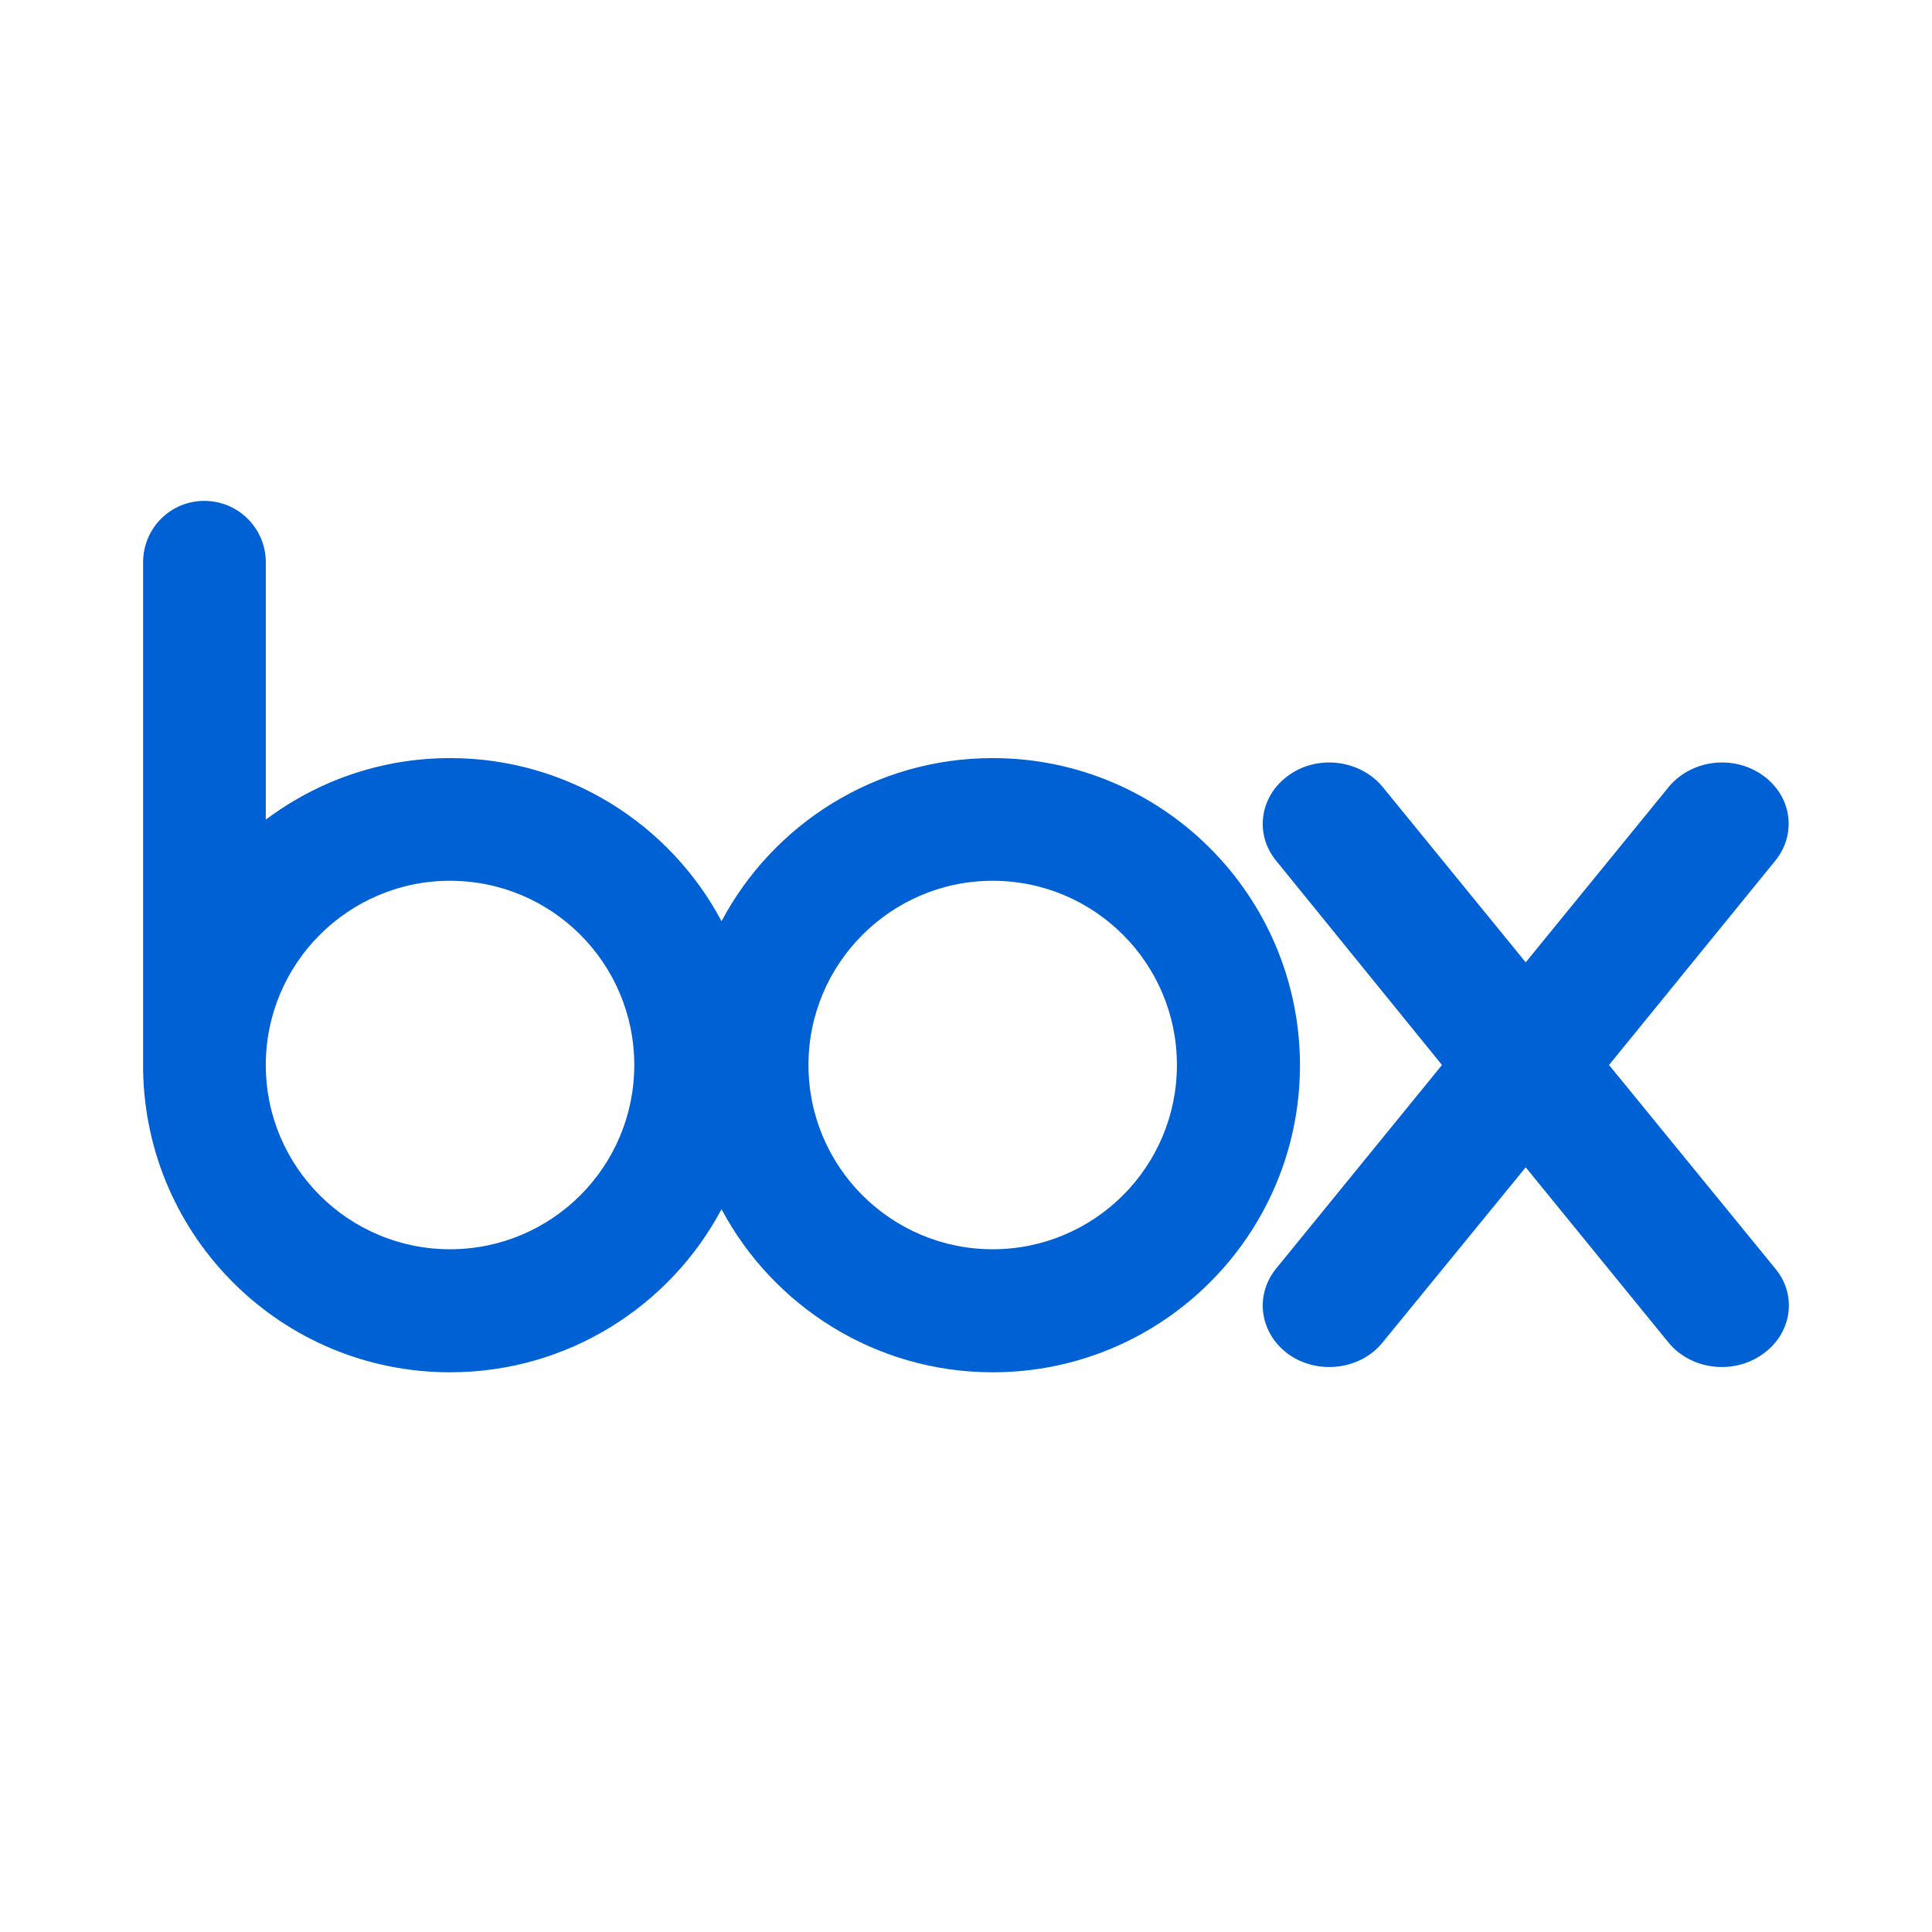
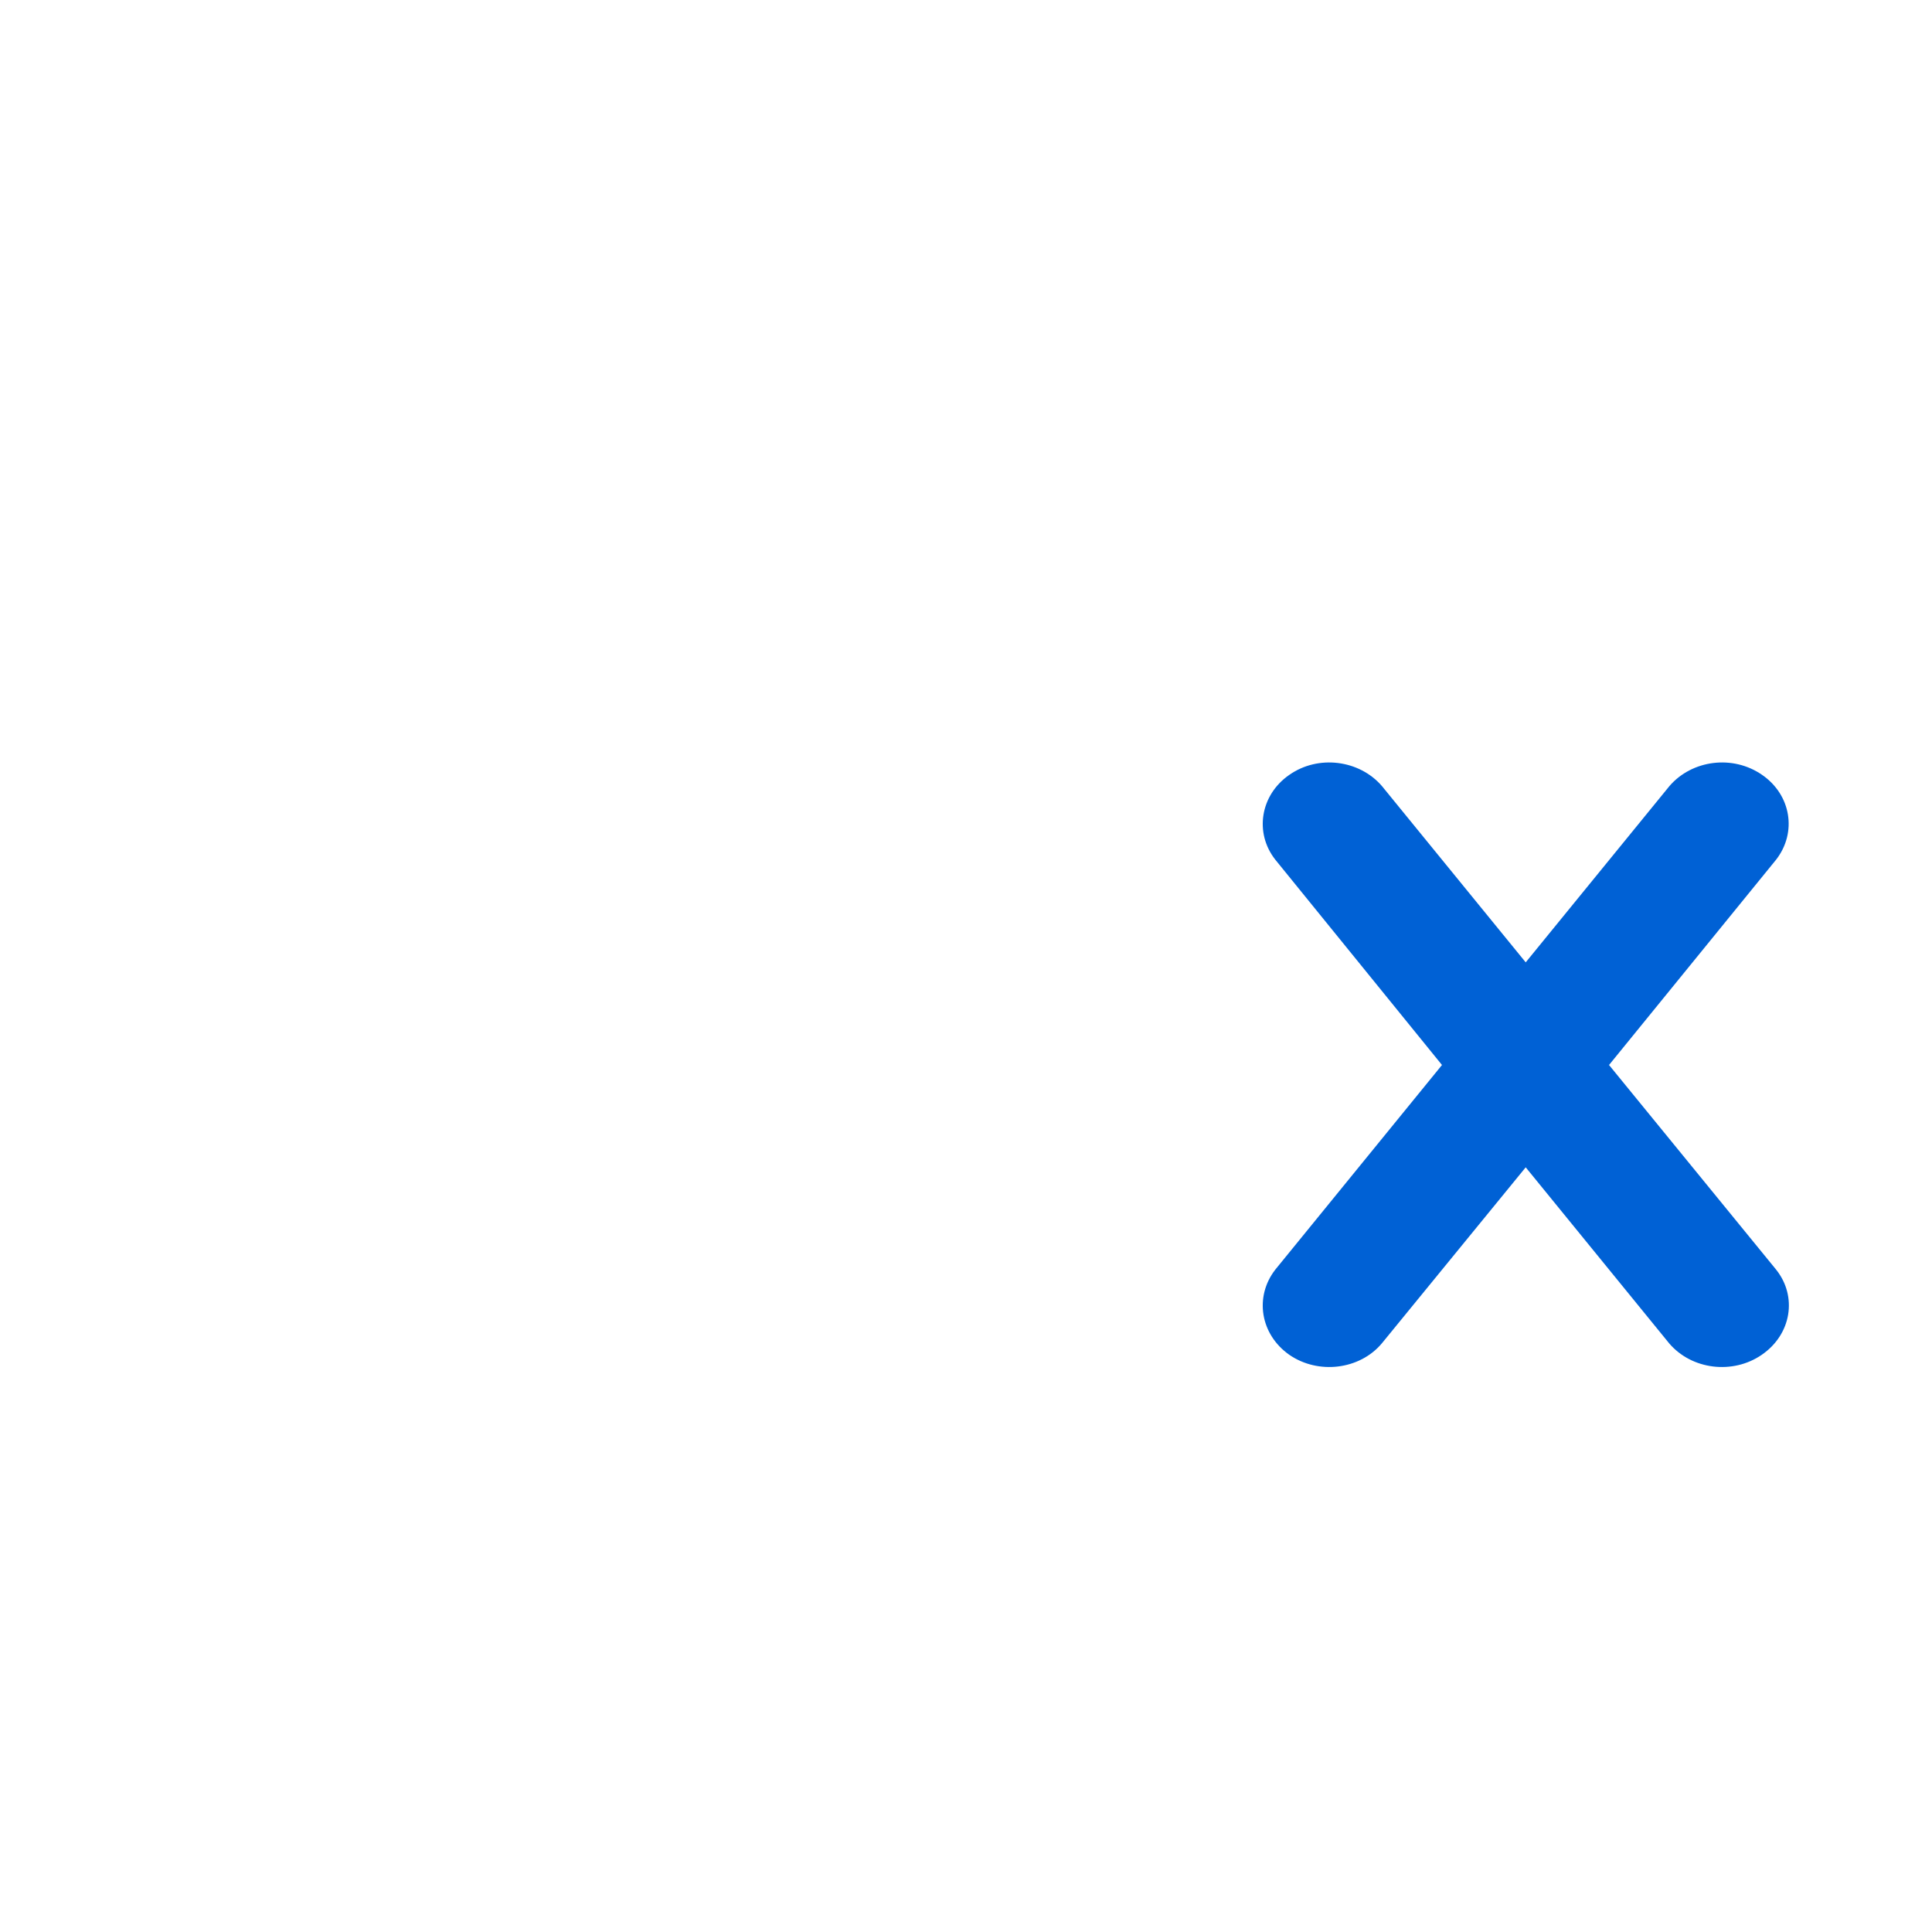
<svg xmlns="http://www.w3.org/2000/svg" width="54" height="54" viewBox="0 0 54 54" fill="none">
-   <path d="M27.746 21.189C24.457 21.189 21.607 23.038 20.167 25.748C18.728 23.038 15.868 21.189 12.579 21.189C10.649 21.189 8.869 21.829 7.429 22.909V15.68C7.409 14.75 6.65 14 5.71 14C4.77 14 4.02 14.75 4 15.68V29.917C4.08 34.597 7.889 38.356 12.579 38.356C15.868 38.356 18.728 36.506 20.167 33.797C21.607 36.506 24.467 38.356 27.746 38.356C32.485 38.356 36.335 34.517 36.335 29.767C36.325 25.028 32.485 21.189 27.746 21.189ZM12.579 34.917C9.739 34.917 7.429 32.617 7.429 29.767C7.429 26.928 9.739 24.618 12.579 24.618C15.418 24.618 17.728 26.918 17.728 29.767C17.728 32.617 15.418 34.917 12.579 34.917ZM27.746 34.917C24.907 34.917 22.597 32.617 22.597 29.767C22.597 26.928 24.907 24.618 27.746 24.618C30.586 24.618 32.895 26.918 32.895 29.767C32.895 32.617 30.586 34.917 27.746 34.917Z" fill="#0061D5" />
  <path d="M49.643 35.486L44.973 29.767L49.643 24.028C50.233 23.268 50.063 22.219 49.253 21.659C48.433 21.089 47.293 21.239 46.663 21.969L42.644 26.898L38.624 21.969C37.995 21.239 36.845 21.089 36.035 21.659C35.225 22.219 35.055 23.279 35.645 24.028L40.304 29.767L35.645 35.486C35.055 36.246 35.225 37.296 36.035 37.866C36.845 38.426 38.005 38.286 38.624 37.546L42.644 32.627L46.653 37.546C47.283 38.286 48.433 38.426 49.243 37.866C50.073 37.296 50.242 36.236 49.643 35.486Z" fill="#0061D5" />
</svg>